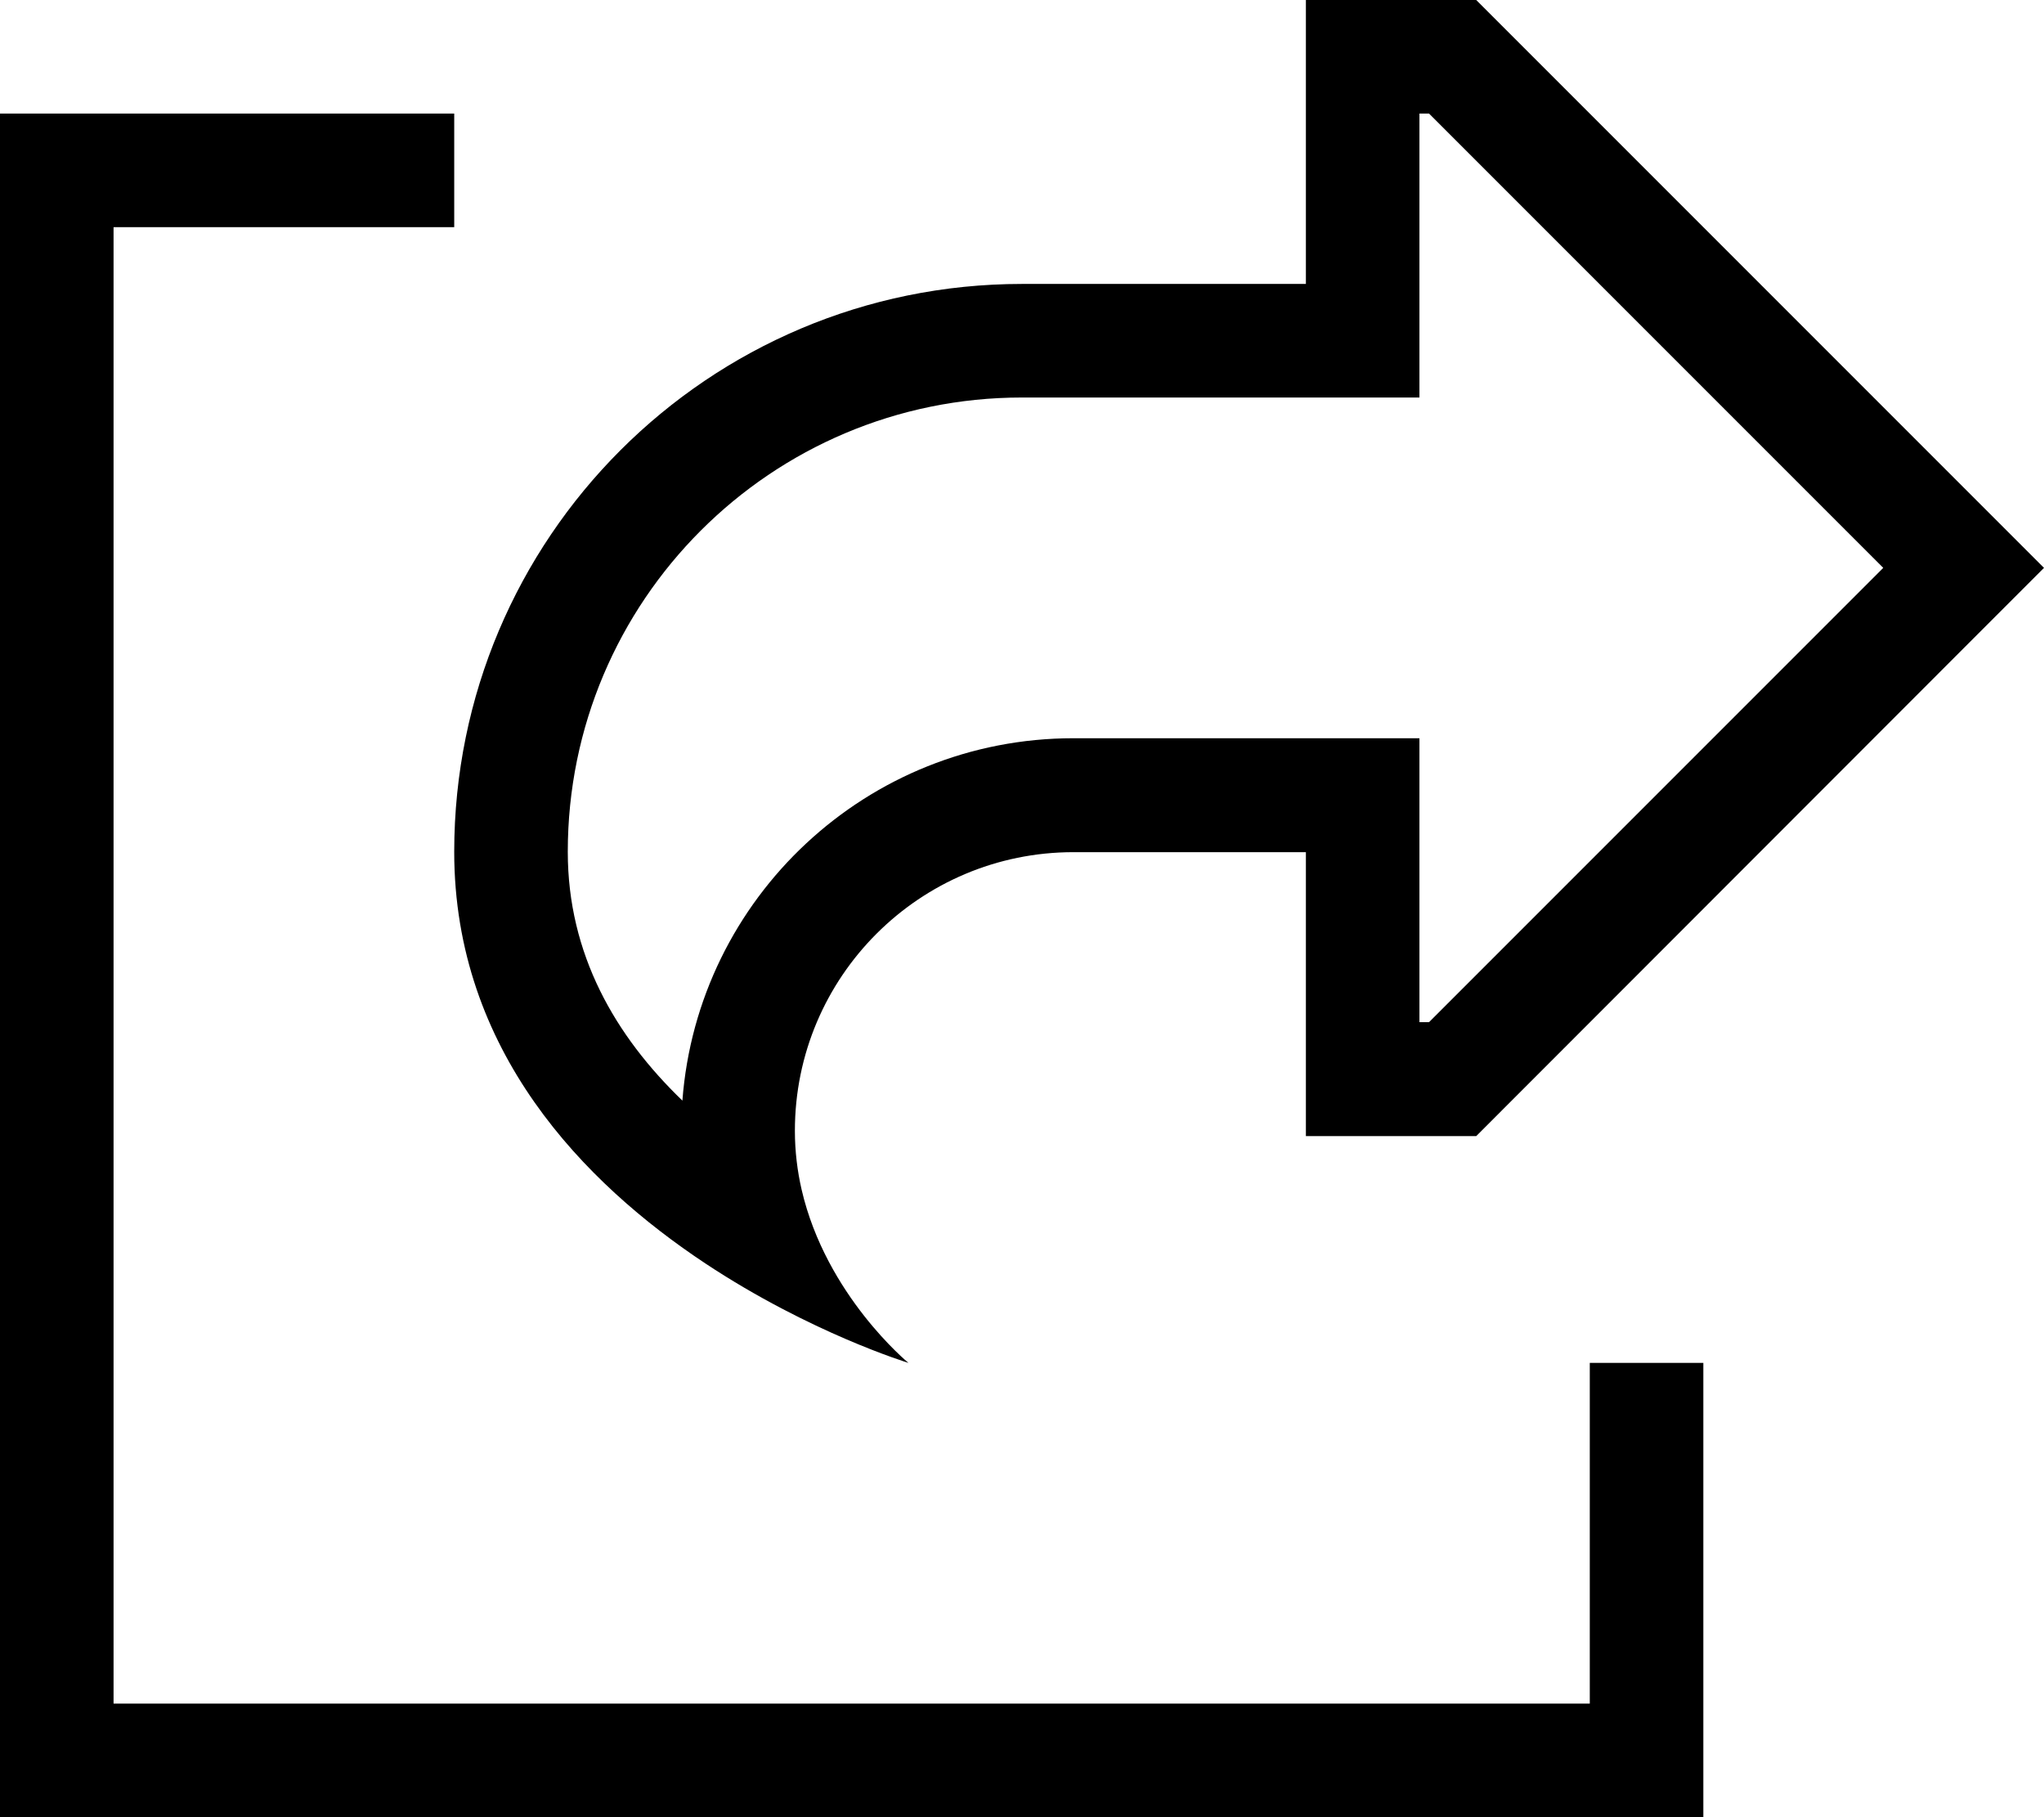
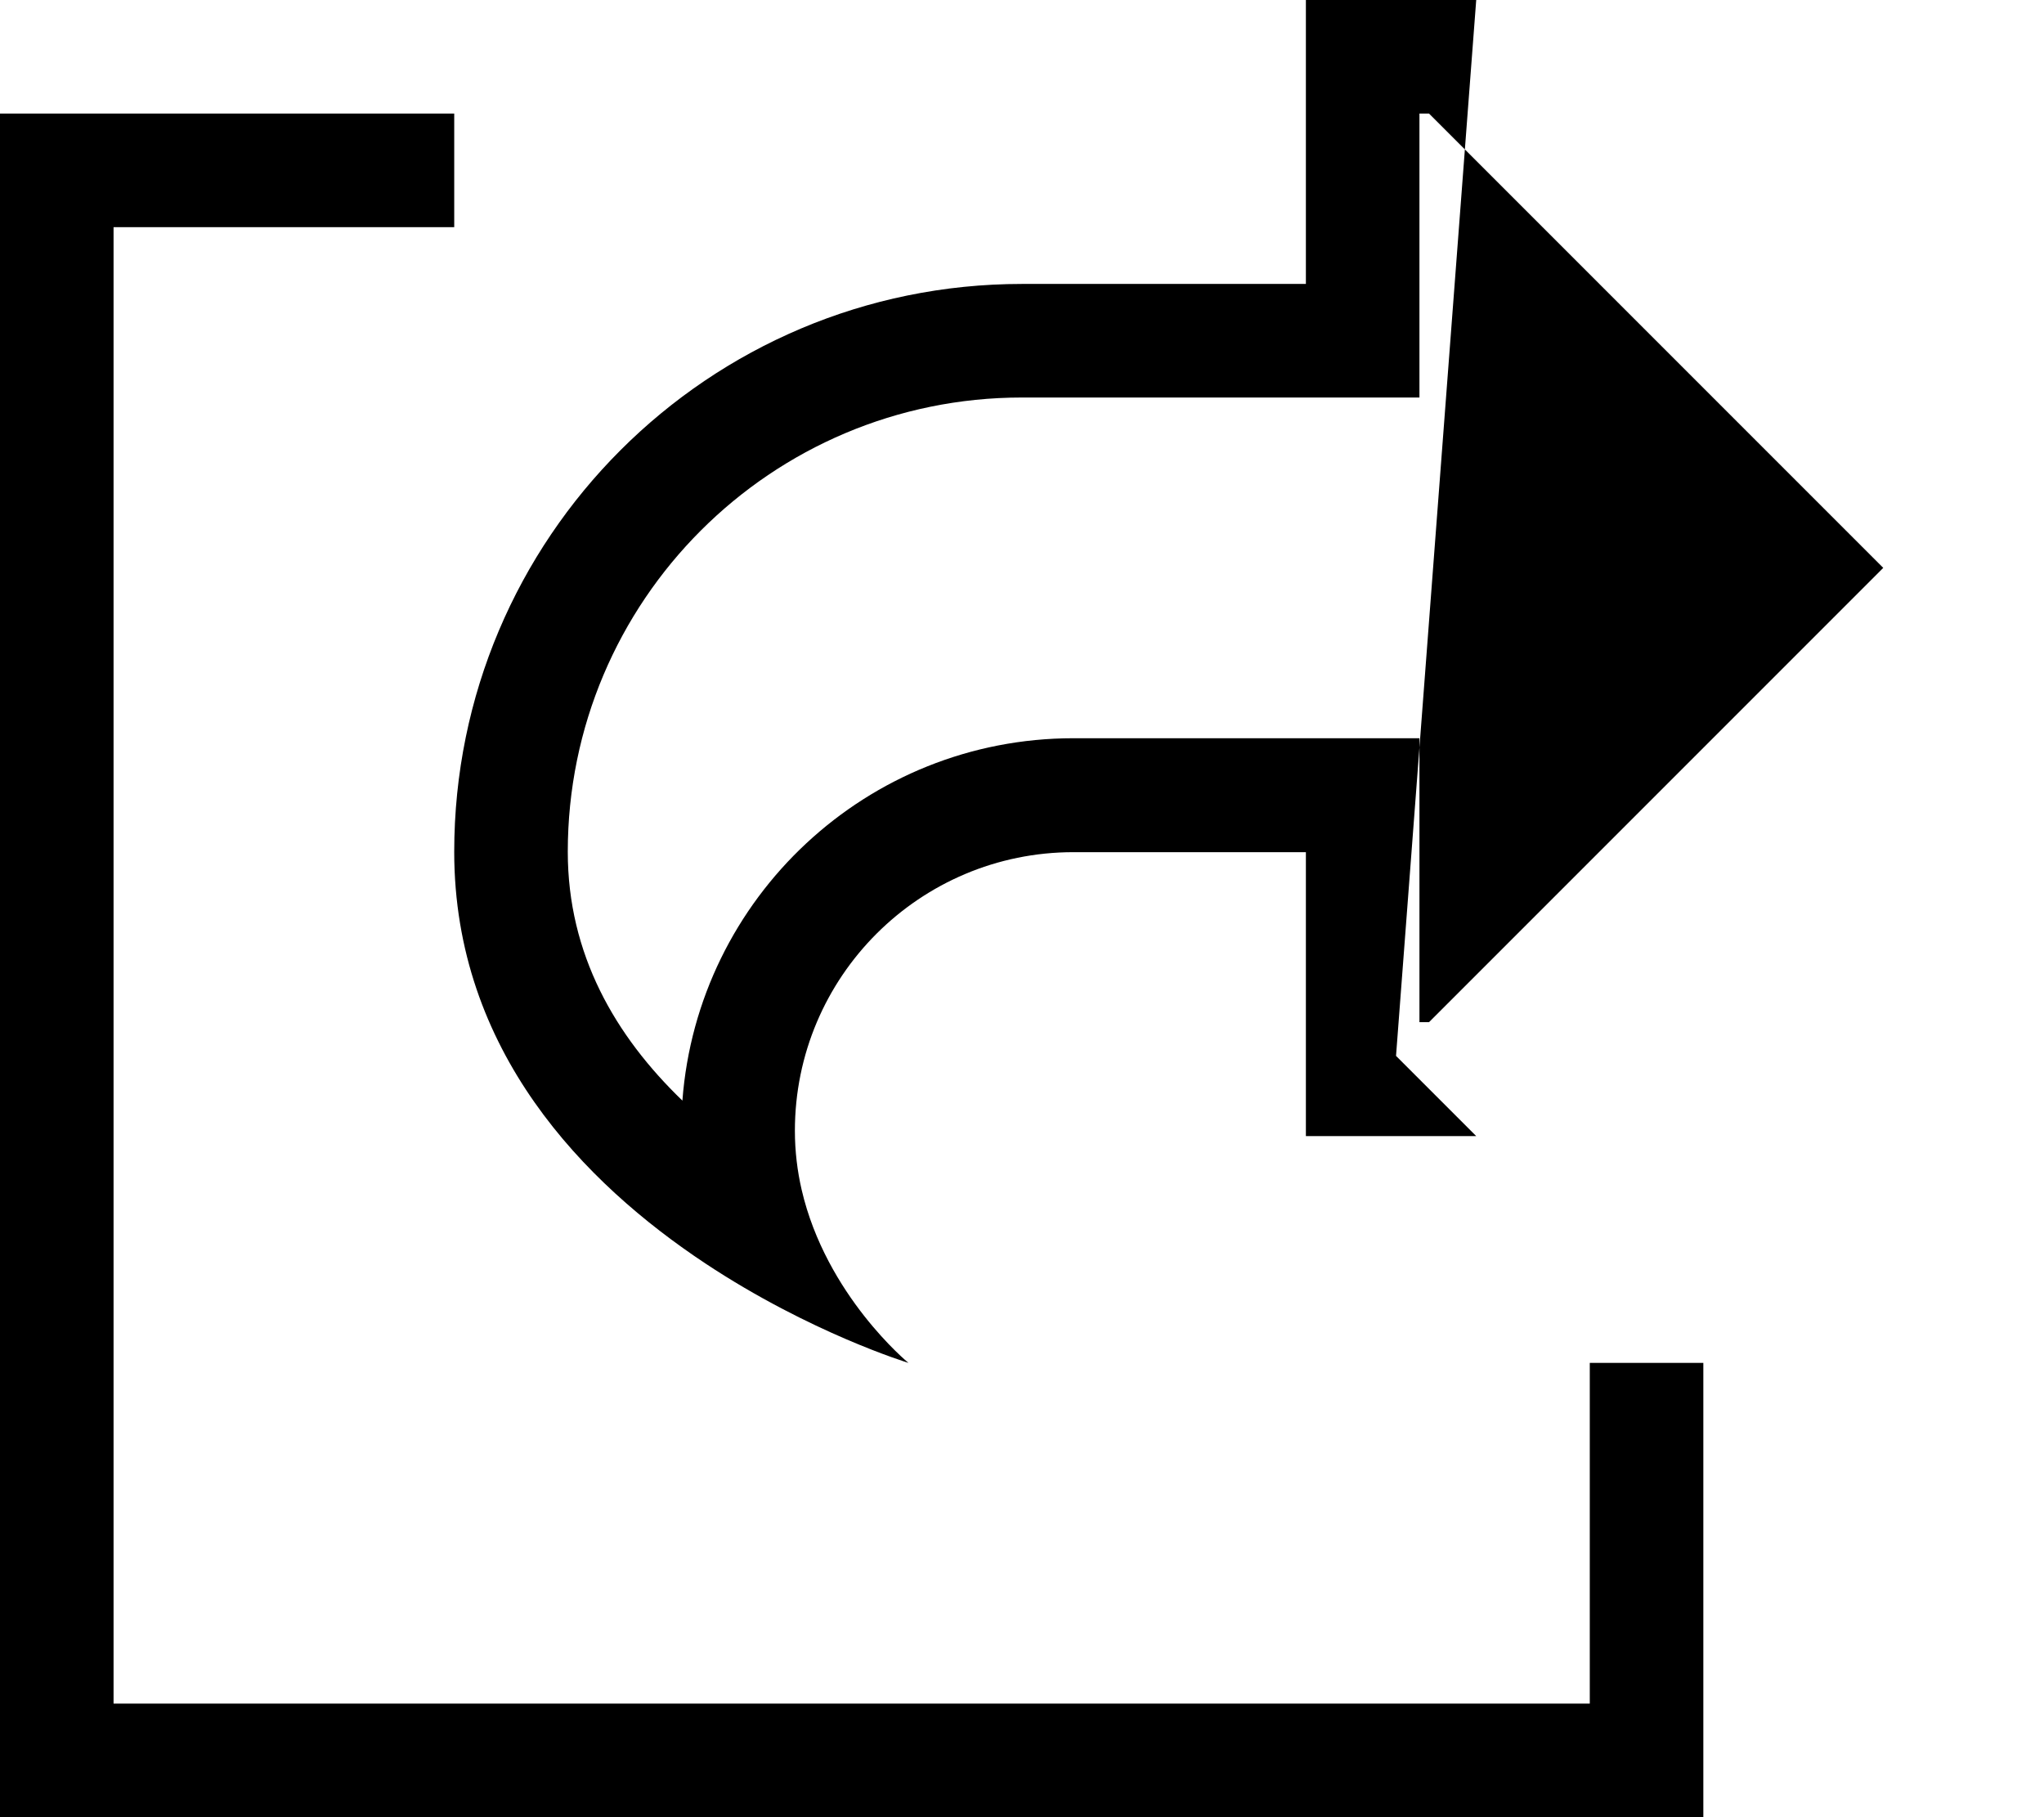
<svg xmlns="http://www.w3.org/2000/svg" viewBox="0 0 576 512">
-   <path d="M400 240l0-32-32 0-65.5 0c-58.2 0-105.9 45-110.2 102.1C173.4 291.9 160 268.9 160 240c0-70.7 57.3-128 128-128l80 0 32 0 0-32 0-48 2.7 0 128 128-128 128-2.7 0 0-48zM256 384s-23.2-19-30.1-48.8c-1.2-5.2-1.9-10.8-1.9-16.6c0-43.4 35.2-78.5 78.5-78.5l33.5 0 32 0 0 32 0 16 0 32 32 0 16 0L553.4 182.6 576 160l-22.6-22.6L416 0 400 0 368 0l0 32 0 16 0 32-32 0-48 0c-88.4 0-160 71.6-160 160c0 56.1 36.7 93.4 70.8 116c29.6 19.6 57.2 28 57.2 28zM16 32L0 32 0 48 0 496l0 16 16 0 448 0 16 0 0-16 0-96 0-16-32 0 0 16 0 80L32 480 32 64l80 0 16 0 0-32-16 0L16 32z" />
+   <path d="M400 240l0-32-32 0-65.5 0c-58.2 0-105.9 45-110.2 102.1C173.4 291.9 160 268.9 160 240c0-70.7 57.3-128 128-128l80 0 32 0 0-32 0-48 2.7 0 128 128-128 128-2.7 0 0-48zM256 384s-23.2-19-30.1-48.8c-1.2-5.2-1.9-10.8-1.9-16.6c0-43.4 35.2-78.5 78.5-78.5l33.5 0 32 0 0 32 0 16 0 32 32 0 16 0l-22.6-22.6L416 0 400 0 368 0l0 32 0 16 0 32-32 0-48 0c-88.4 0-160 71.6-160 160c0 56.1 36.7 93.4 70.8 116c29.6 19.6 57.2 28 57.2 28zM16 32L0 32 0 48 0 496l0 16 16 0 448 0 16 0 0-16 0-96 0-16-32 0 0 16 0 80L32 480 32 64l80 0 16 0 0-32-16 0L16 32z" />
</svg>